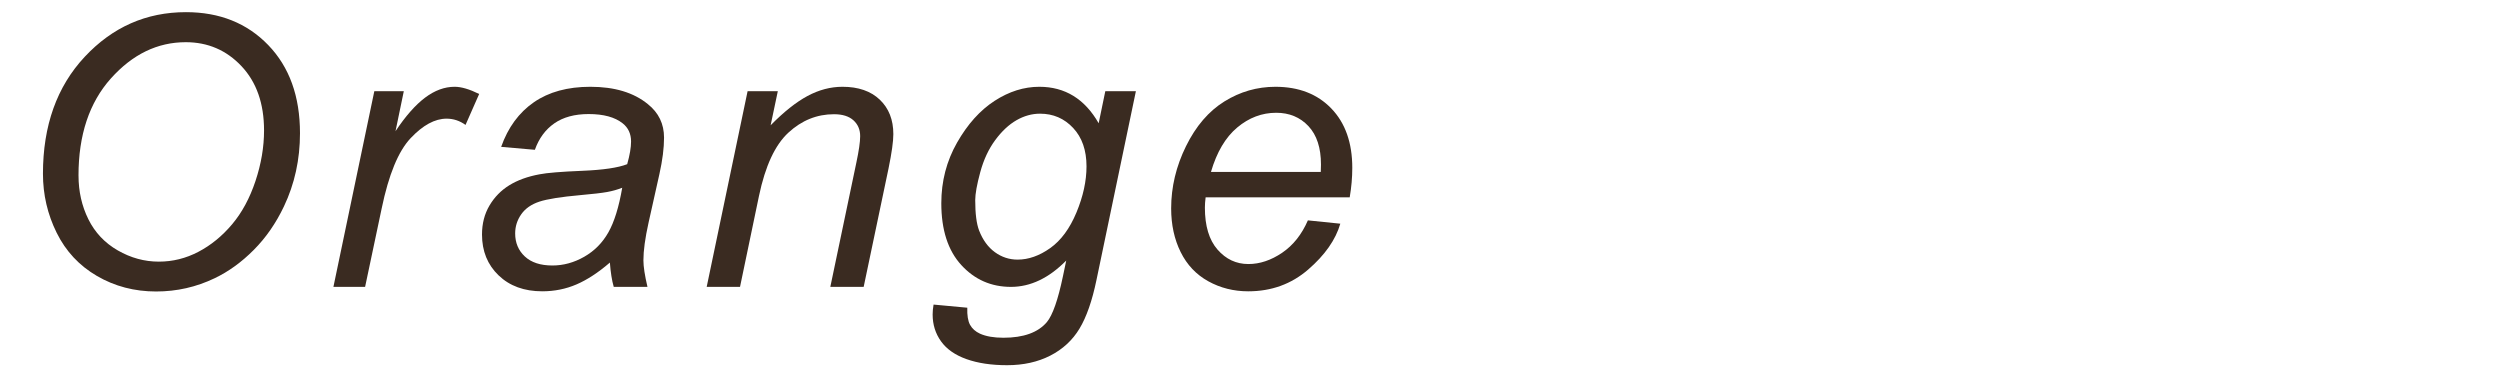
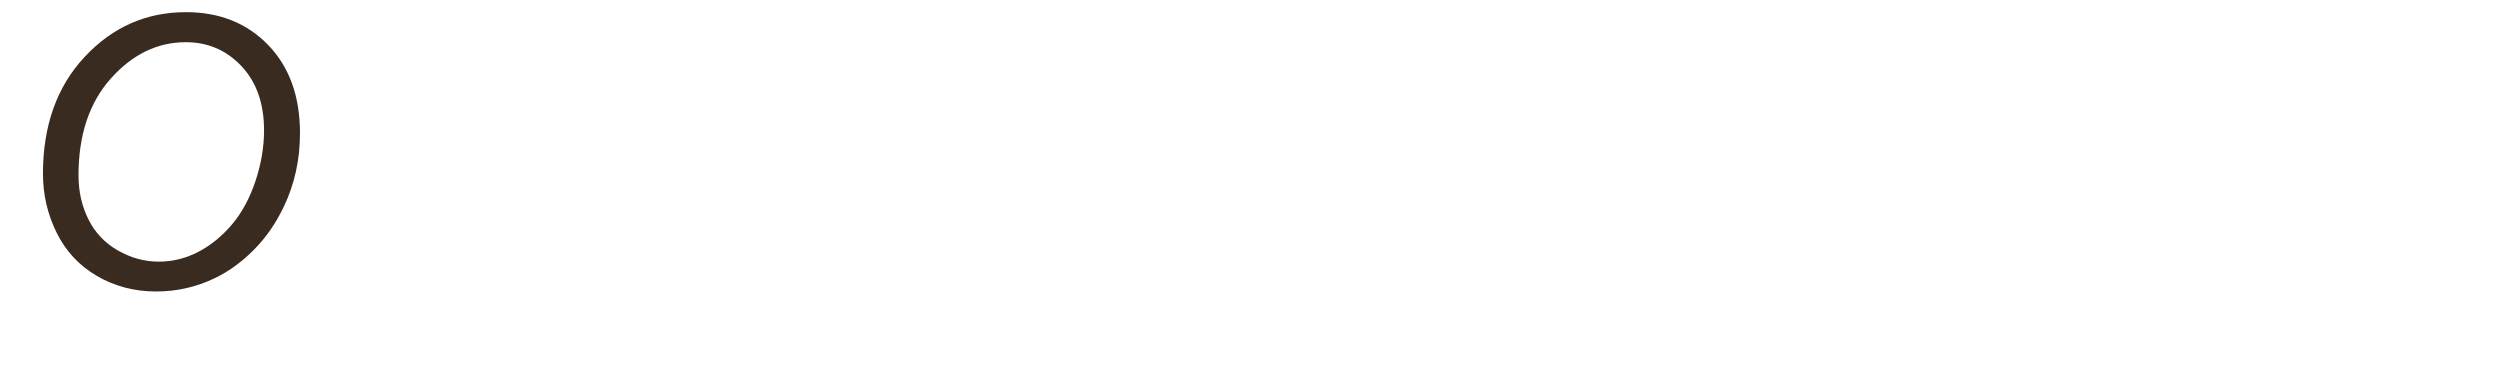
<svg xmlns="http://www.w3.org/2000/svg" id="_レイヤー_1" version="1.1" viewBox="0 0 265 40">
  <defs>
    <style>
      .st0 {
        fill: #3a2b21;
      }
    </style>
  </defs>
  <path class="st0" d="M4.553,18.418c0-5.104,1.475-9.235,4.424-12.393,2.949-3.157,6.526-4.736,10.732-4.736,3.567,0,6.475,1.162,8.721,3.486s3.369,5.439,3.369,9.346c0,2.787-.566,5.371-1.699,7.754-.847,1.784-1.914,3.324-3.203,4.619-1.289,1.296-2.669,2.295-4.141,2.998-1.953.938-4.023,1.406-6.211,1.406-2.292,0-4.378-.547-6.26-1.641-1.882-1.094-3.308-2.62-4.277-4.58-.97-1.959-1.455-4.046-1.455-6.26ZM8.323,18.613c0,1.68.348,3.223,1.045,4.629.696,1.406,1.735,2.507,3.115,3.301,1.38.794,2.832,1.191,4.355,1.191,1.471,0,2.871-.348,4.199-1.045,1.328-.696,2.516-1.667,3.564-2.91,1.048-1.243,1.875-2.773,2.48-4.59s.908-3.604.908-5.361c0-2.852-.798-5.124-2.393-6.816-1.595-1.692-3.564-2.539-5.908-2.539-2.995,0-5.638,1.279-7.93,3.838-2.292,2.559-3.438,5.993-3.437,10.303Z" />
-   <path class="st0" d="M35.342,30.41l4.336-20.742h3.125l-.879,4.238c1.067-1.602,2.112-2.786,3.135-3.555,1.022-.768,2.067-1.152,3.135-1.152.703,0,1.569.254,2.598.762l-1.445,3.281c-.612-.442-1.283-.664-2.012-.664-1.237,0-2.507.69-3.809,2.07-1.302,1.38-2.324,3.861-3.066,7.441l-1.758,8.32h-3.359Z" />
-   <path class="st0" d="M64.647,27.832c-1.224,1.055-2.402,1.826-3.535,2.314s-2.344.732-3.633.732c-1.914,0-3.457-.563-4.629-1.689-1.172-1.126-1.758-2.568-1.758-4.326,0-1.159.264-2.184.791-3.076.527-.892,1.227-1.608,2.1-2.148.872-.54,1.94-.928,3.203-1.162.794-.156,2.301-.28,4.521-.371,2.22-.091,3.812-.325,4.775-.703.273-.963.41-1.764.41-2.402,0-.82-.3-1.465-.898-1.934-.82-.651-2.019-.977-3.594-.977-1.484,0-2.699.329-3.643.986-.944.658-1.631,1.592-2.061,2.803l-3.574-.312c.729-2.057,1.885-3.633,3.467-4.727s3.577-1.641,5.986-1.641c2.565,0,4.596.612,6.094,1.836,1.146.912,1.719,2.097,1.719,3.555,0,1.107-.163,2.39-.488,3.848l-1.152,5.156c-.365,1.641-.547,2.976-.547,4.004,0,.651.143,1.589.43,2.812h-3.574c-.195-.677-.332-1.536-.41-2.578l0-0ZM65.956,19.902c-.495.195-1.025.345-1.592.449-.566.104-1.514.215-2.842.332-2.058.183-3.509.414-4.355.693-.847.28-1.484.726-1.914,1.338-.43.612-.645,1.289-.645,2.031,0,.99.342,1.804,1.025,2.441.684.638,1.657.957,2.92.957,1.172,0,2.298-.309,3.379-.928,1.081-.618,1.934-1.481,2.559-2.588.625-1.106,1.113-2.682,1.465-4.727Z" />
-   <path class="st0" d="M74.909,30.41l4.336-20.742h3.203l-.762,3.613c1.393-1.419,2.695-2.454,3.906-3.105,1.211-.651,2.448-.977,3.711-.977,1.68,0,2.998.456,3.955,1.367.957.912,1.436,2.129,1.436,3.652,0,.769-.169,1.979-.508,3.633l-2.637,12.559h-3.535l2.754-13.145c.273-1.276.41-2.22.41-2.832,0-.69-.238-1.25-.713-1.68-.476-.43-1.162-.645-2.061-.645-1.81,0-3.421.651-4.834,1.953-1.413,1.302-2.451,3.535-3.115,6.699l-2.012,9.648s-3.535,0-3.535,0Z" />
-   <path class="st0" d="M98.959,32.285l3.574.332c-.026.807.071,1.413.293,1.816.221.403.573.716,1.055.938.638.286,1.465.43,2.48.43,2.135,0,3.672-.554,4.609-1.66.612-.742,1.178-2.357,1.699-4.844l.352-1.68c-1.836,1.862-3.789,2.793-5.859,2.793-2.097,0-3.851-.771-5.264-2.314-1.413-1.543-2.119-3.727-2.119-6.553,0-2.331.557-4.473,1.67-6.426s2.438-3.428,3.975-4.424c1.536-.996,3.118-1.494,4.746-1.494,2.721,0,4.817,1.289,6.289,3.867l.703-3.398h3.242l-4.18,20.02c-.456,2.2-1.055,3.916-1.797,5.146s-1.774,2.184-3.096,2.861c-1.322.677-2.849,1.016-4.58,1.016-1.667,0-3.103-.215-4.307-.645-1.205-.43-2.103-1.058-2.695-1.885-.593-.827-.889-1.774-.889-2.842,0-.326.032-.677.098-1.055h0ZM103.374,21.23c0,1.419.137,2.487.41,3.203.391,1.003.947,1.768,1.67,2.295s1.526.791,2.412.791c1.159,0,2.311-.407,3.457-1.221,1.146-.813,2.073-2.073,2.783-3.779.709-1.706,1.064-3.333,1.064-4.883,0-1.706-.472-3.063-1.416-4.072-.944-1.009-2.113-1.514-3.506-1.514-.859,0-1.693.231-2.5.693-.808.462-1.56,1.166-2.256,2.109-.697.944-1.224,2.074-1.582,3.389-.358,1.315-.537,2.312-.537,2.988Z" />
-   <path class="st0" d="M138.635,23.359l3.438.352c-.495,1.706-1.631,3.327-3.408,4.863-1.777,1.537-3.896,2.305-6.357,2.305-1.537,0-2.946-.355-4.229-1.064-1.283-.709-2.259-1.741-2.93-3.096-.671-1.354-1.006-2.897-1.006-4.629,0-2.266.524-4.463,1.572-6.592,1.048-2.129,2.405-3.711,4.072-4.746,1.667-1.035,3.47-1.553,5.41-1.553,2.474,0,4.45.769,5.928,2.305,1.478,1.537,2.217,3.633,2.217,6.289,0,1.016-.091,2.058-.273,3.125h-15.273c-.052.404-.078.769-.078,1.094,0,1.94.446,3.421,1.338,4.443.892,1.022,1.982,1.533,3.271,1.533,1.211,0,2.402-.397,3.574-1.191,1.172-.794,2.083-1.94,2.734-3.438h-0ZM128.362,18.223h11.641c.013-.364.02-.625.02-.781,0-1.771-.443-3.128-1.328-4.072-.886-.944-2.025-1.416-3.418-1.416-1.511,0-2.888.521-4.131,1.562-1.244,1.042-2.171,2.611-2.783,4.707Z" />
</svg>